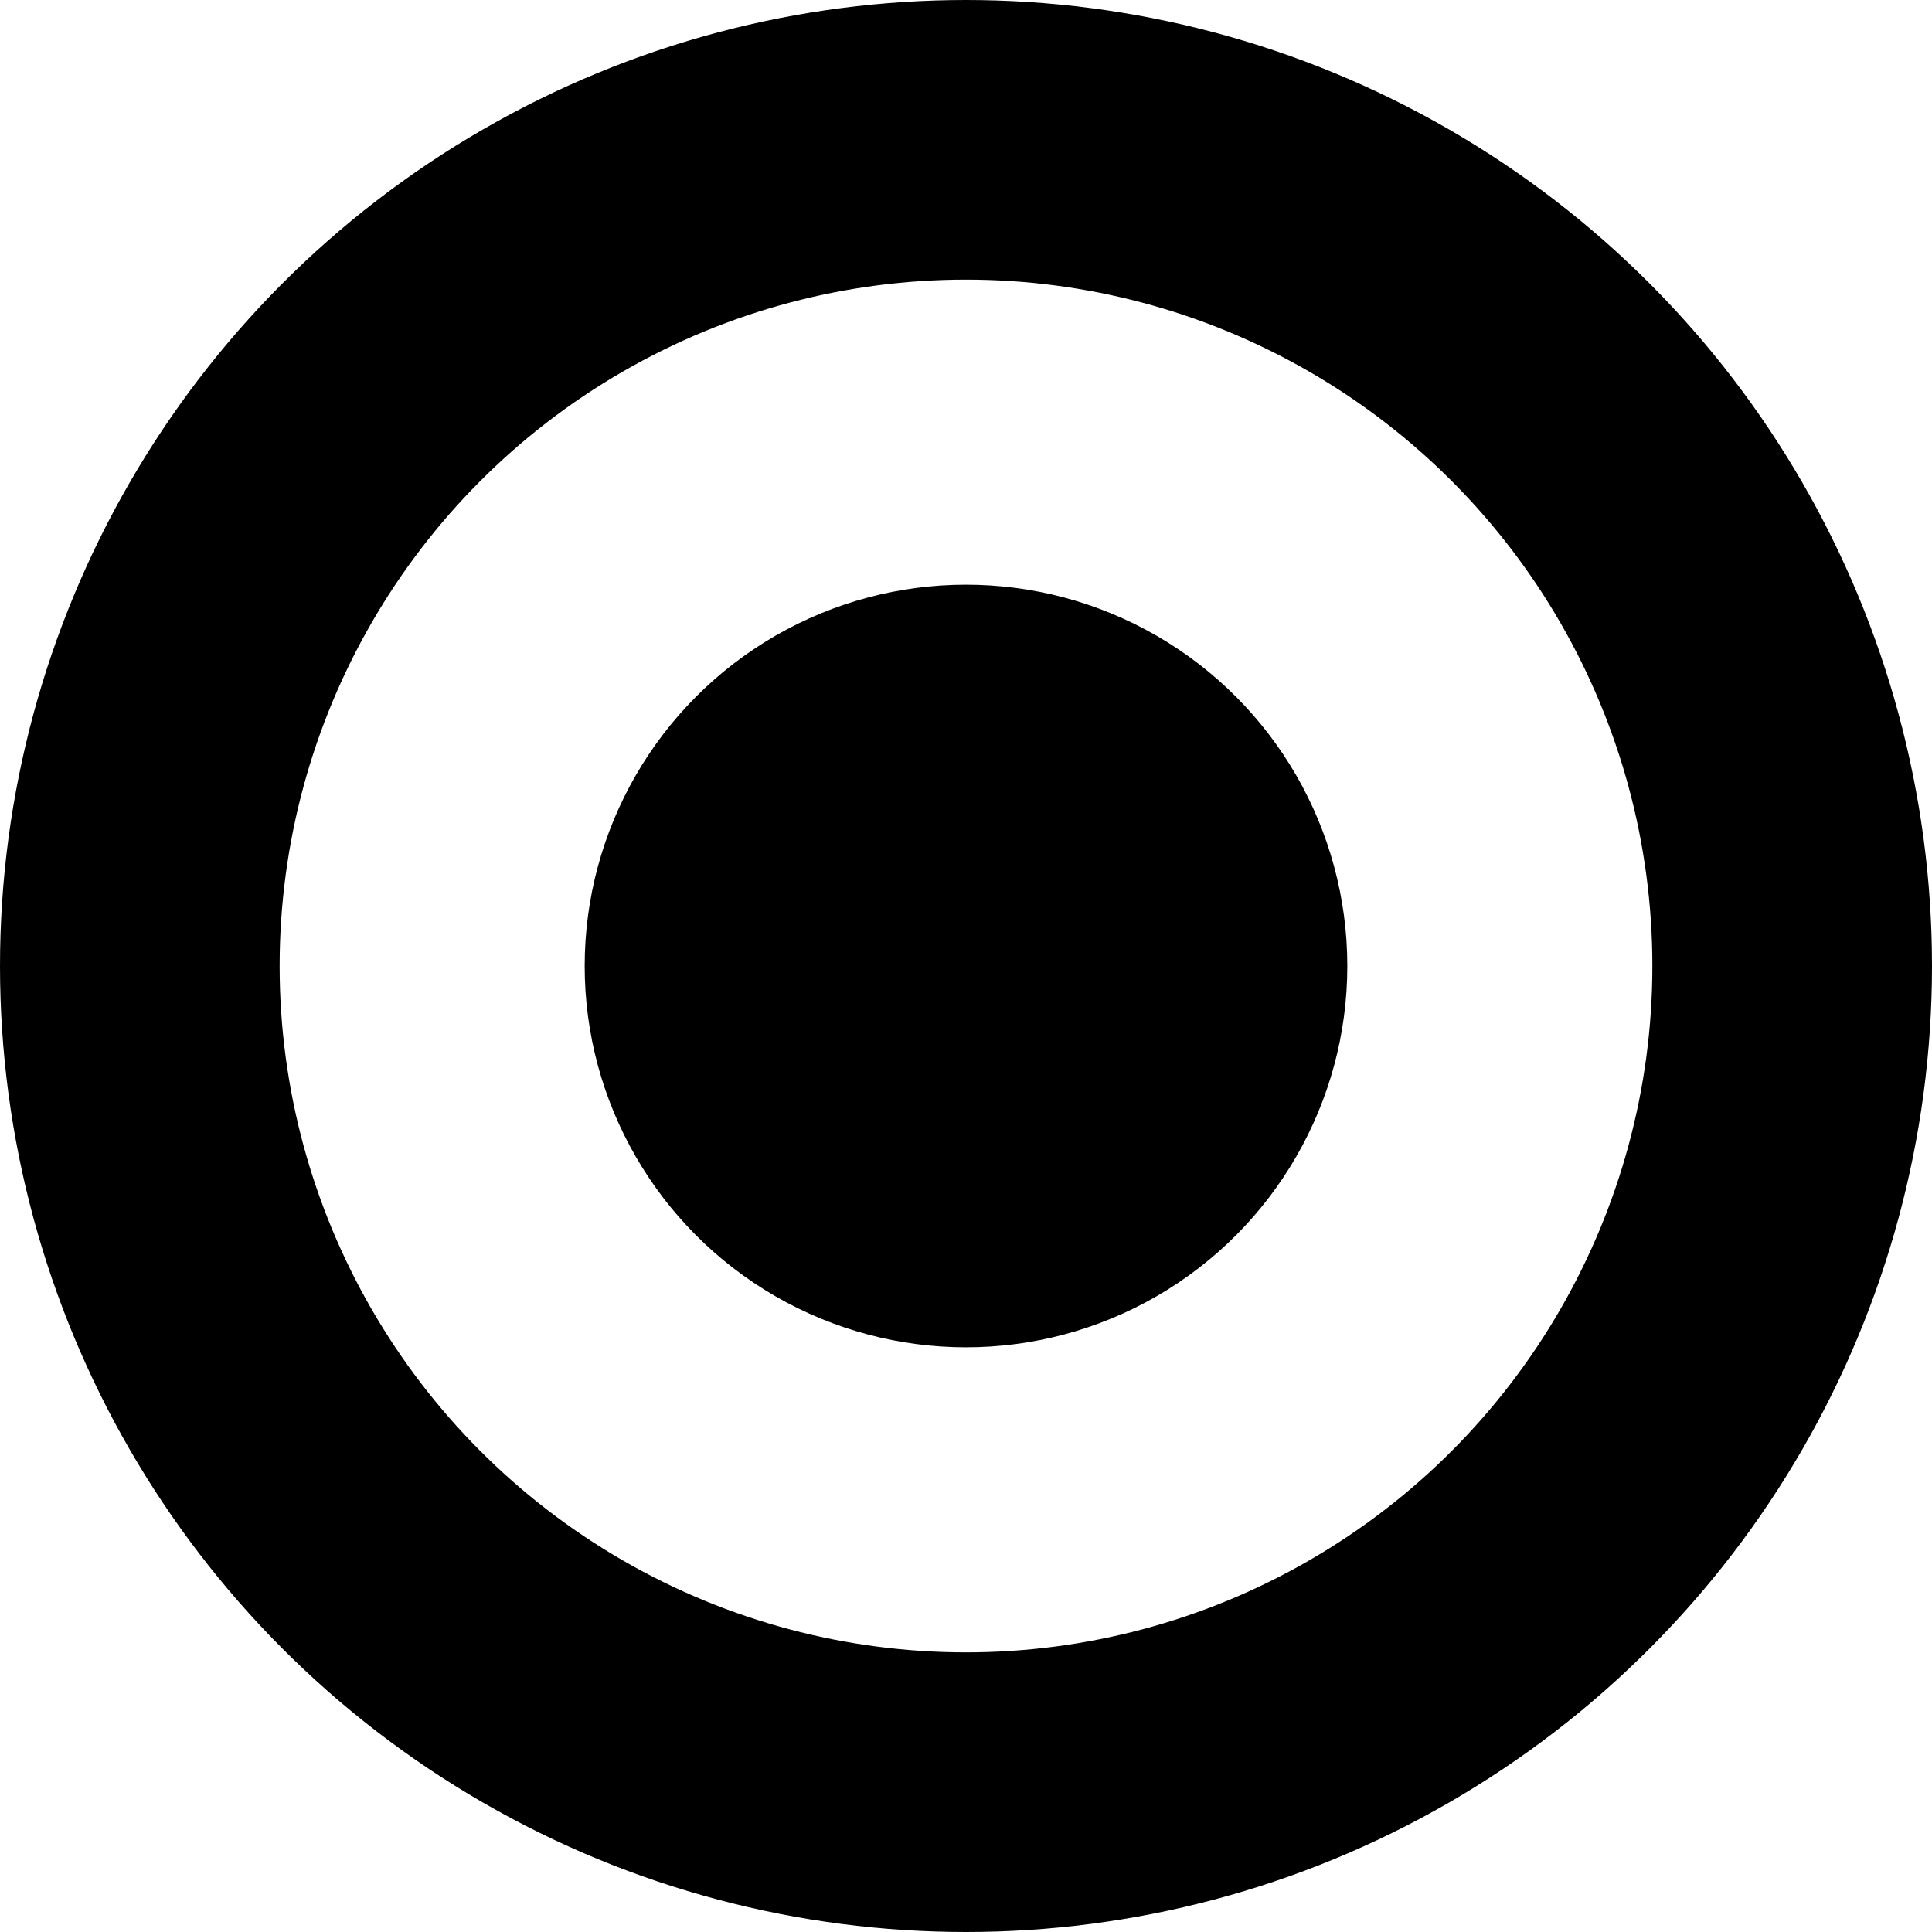
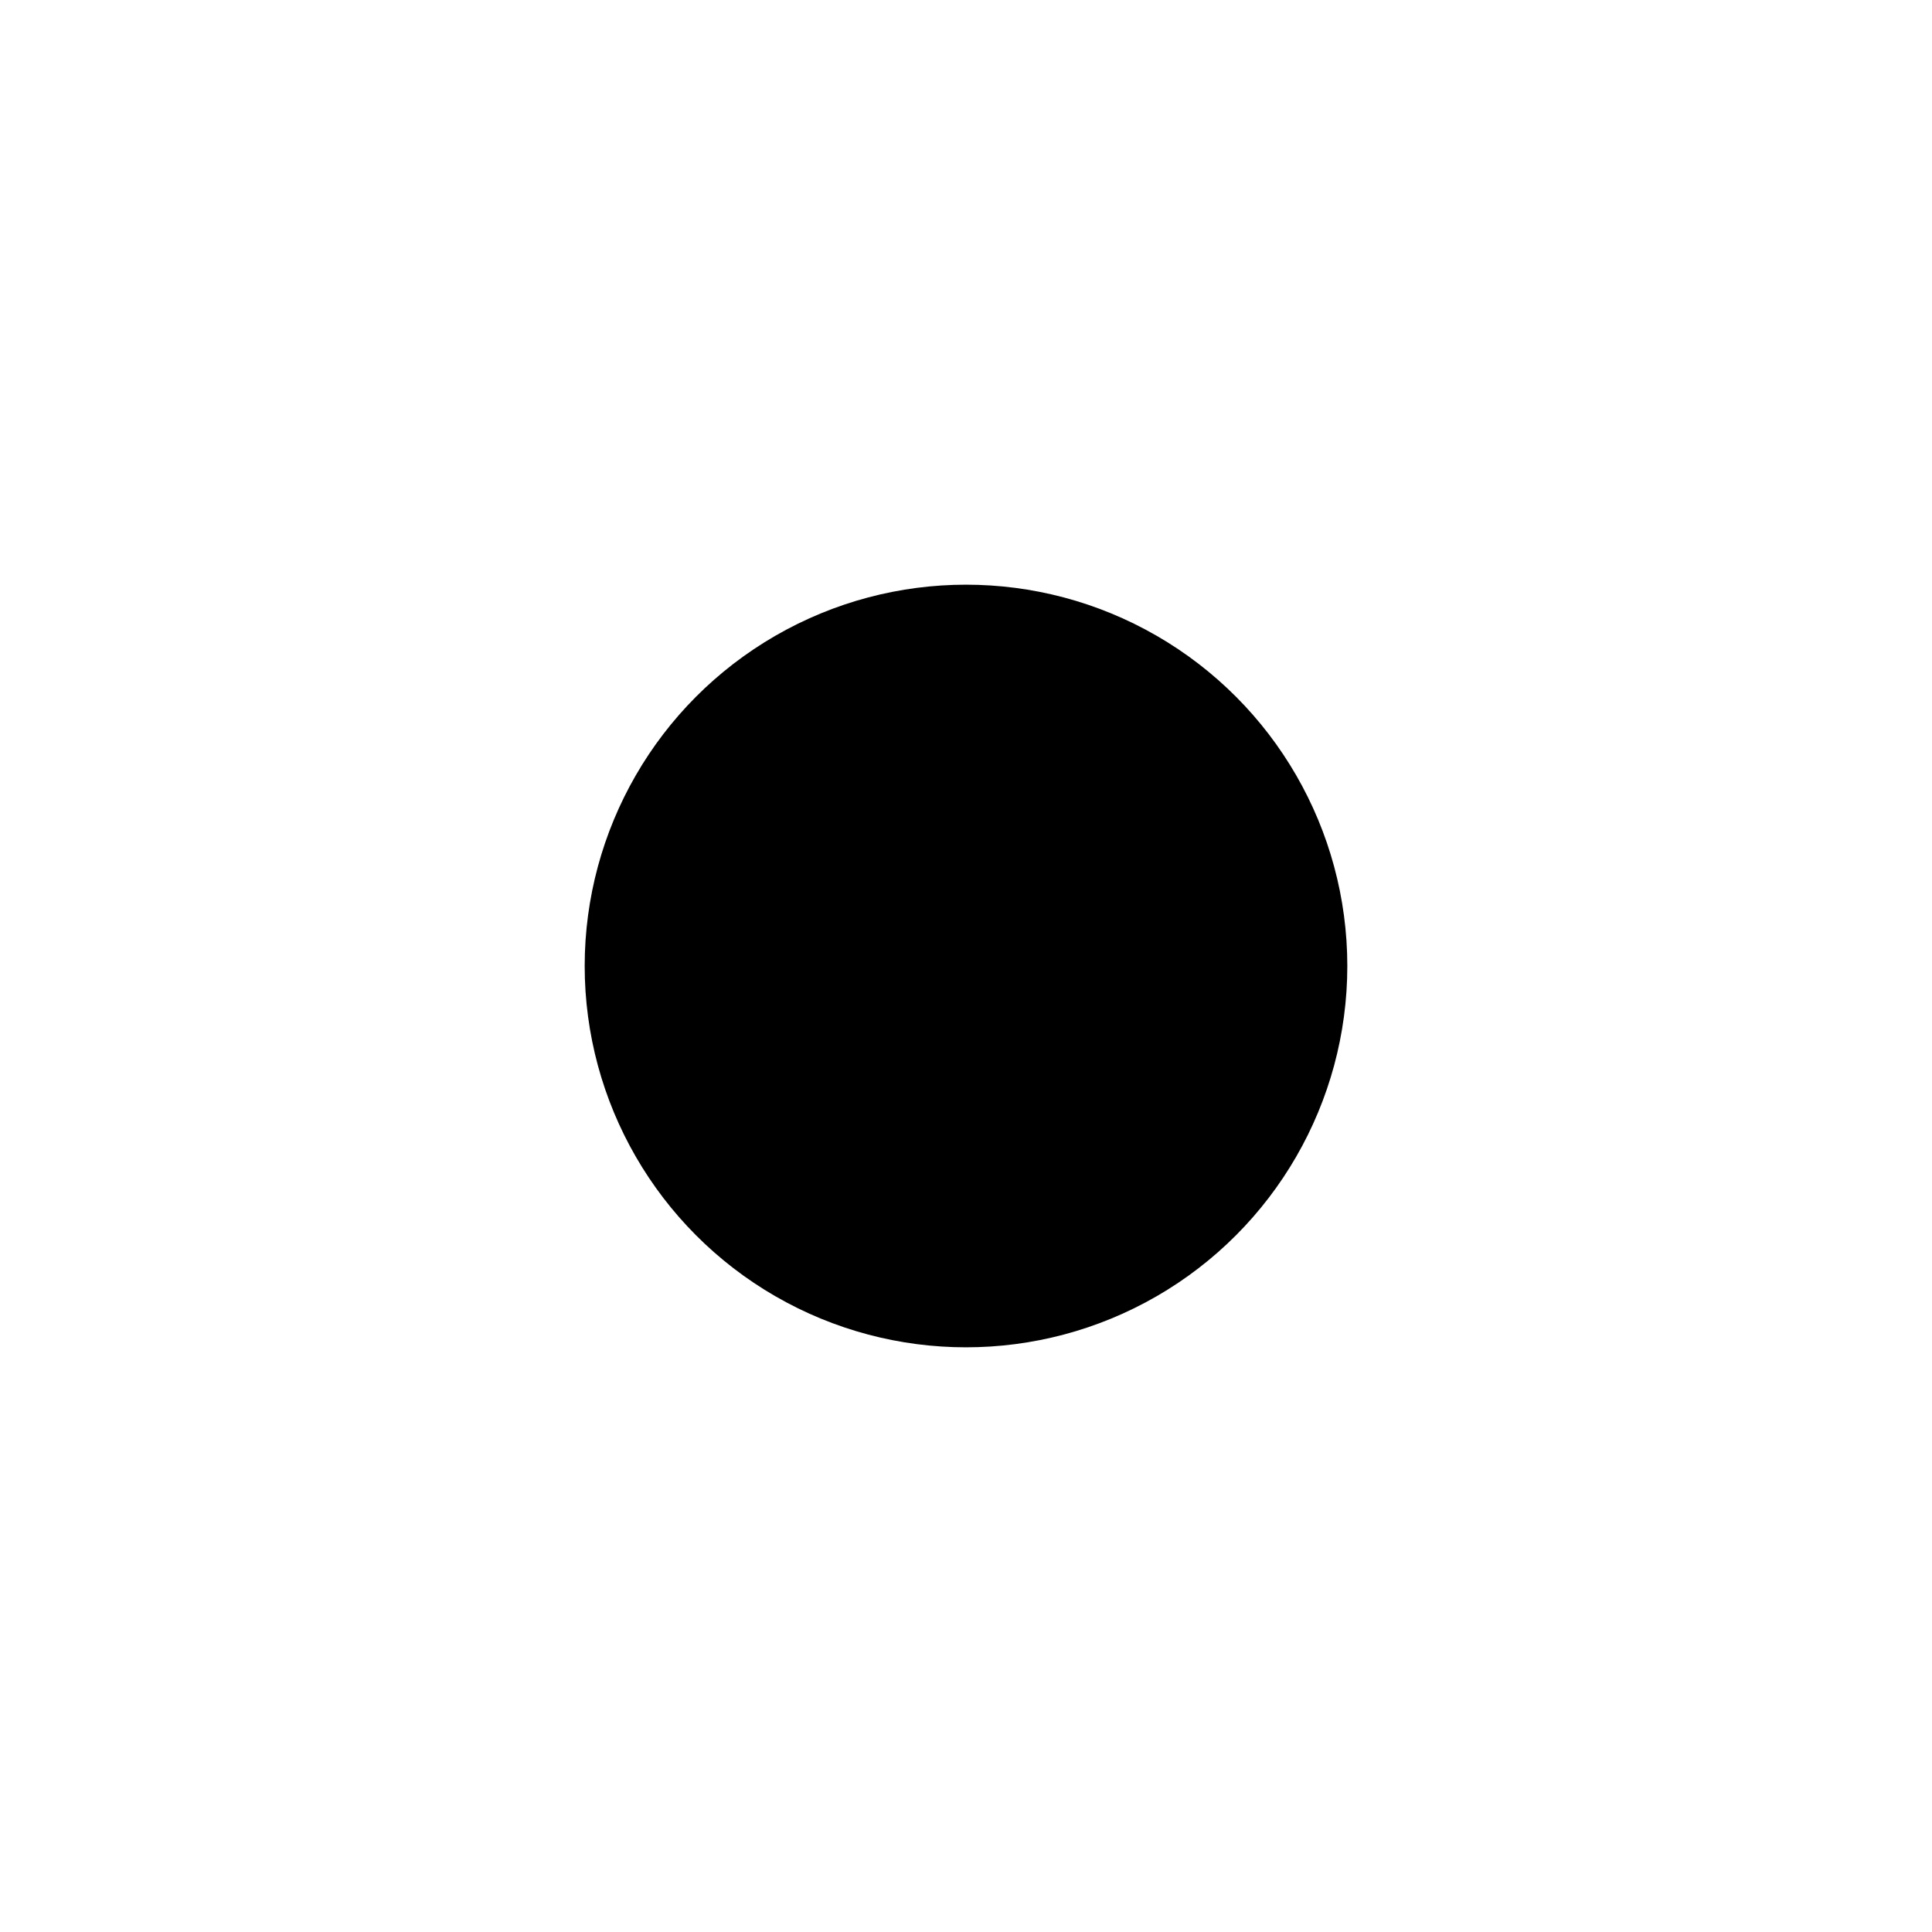
<svg xmlns="http://www.w3.org/2000/svg" xmlns:xlink="http://www.w3.org/1999/xlink" width="16" height="16" viewBox="0 0 16 16">
  <use xlink:href="#logo" x="0" y="0" width="16" height="16" />
  <symbol id="logo" viewBox="0 0 76 76">
    <circle cx="38" cy="38" r="15" fill="#000" />
-     <circle cx="38" cy="38" r="32.5" fill="none" stroke="#000" stroke-width="11" />
  </symbol>
</svg>